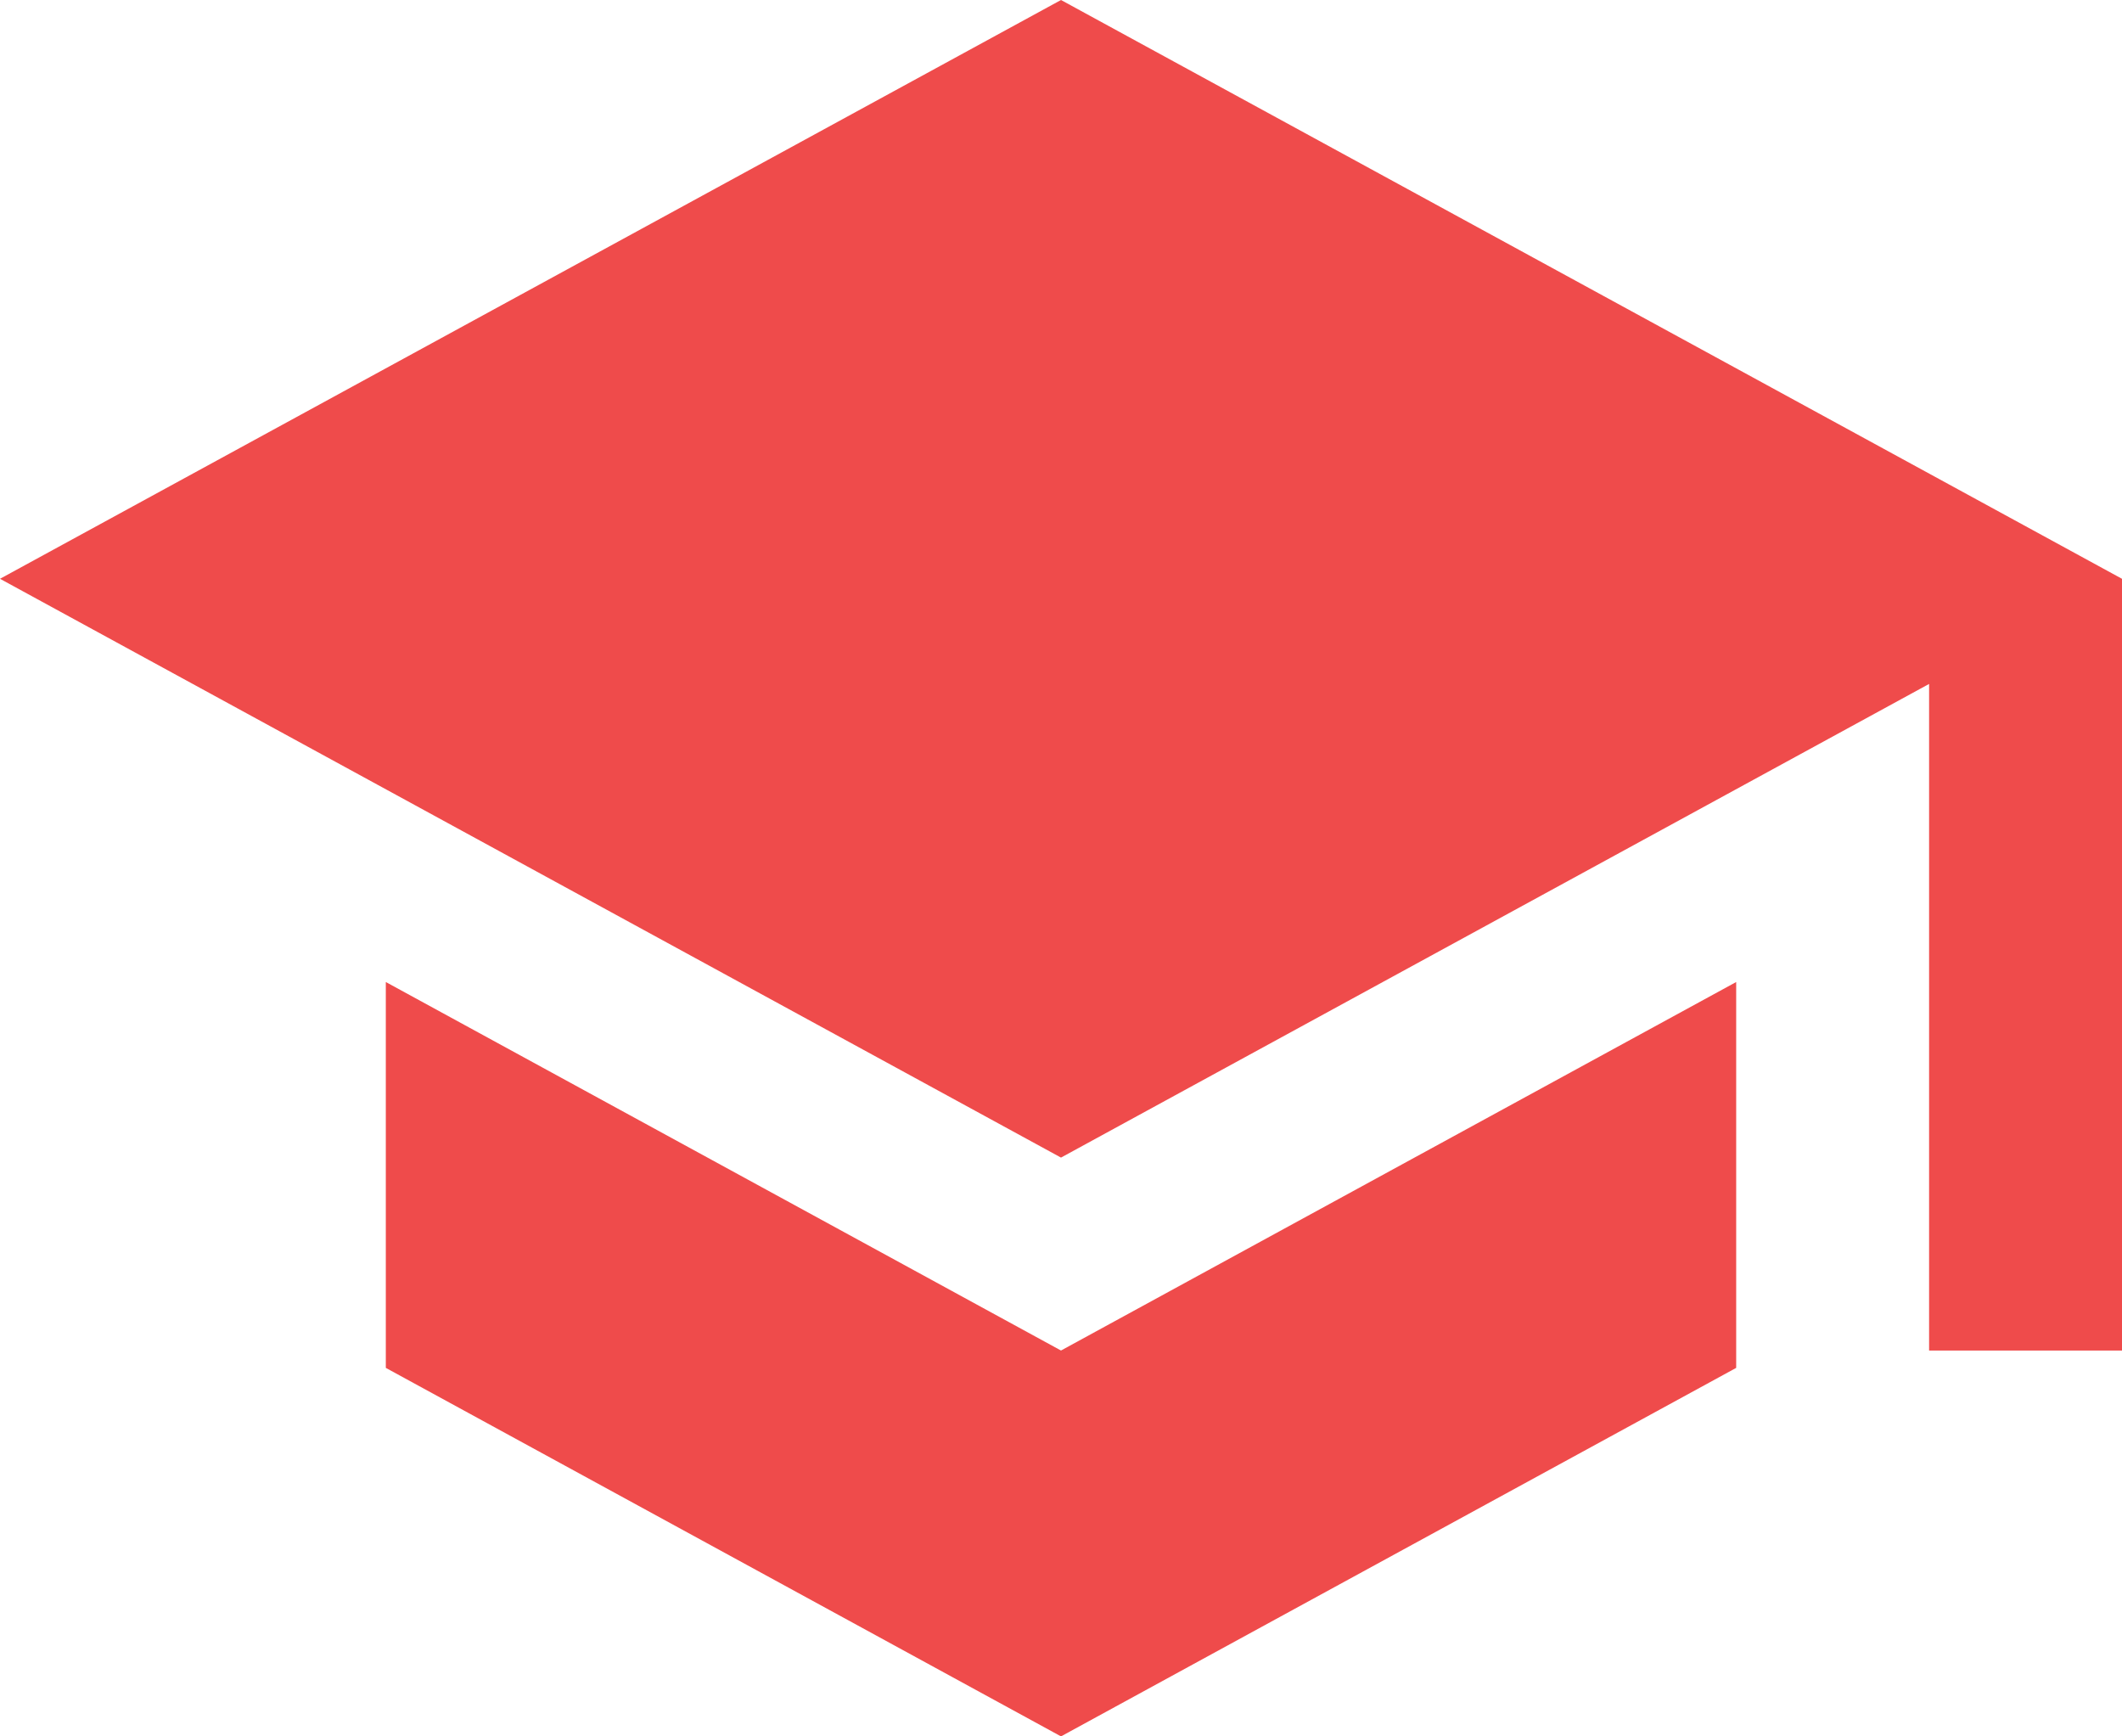
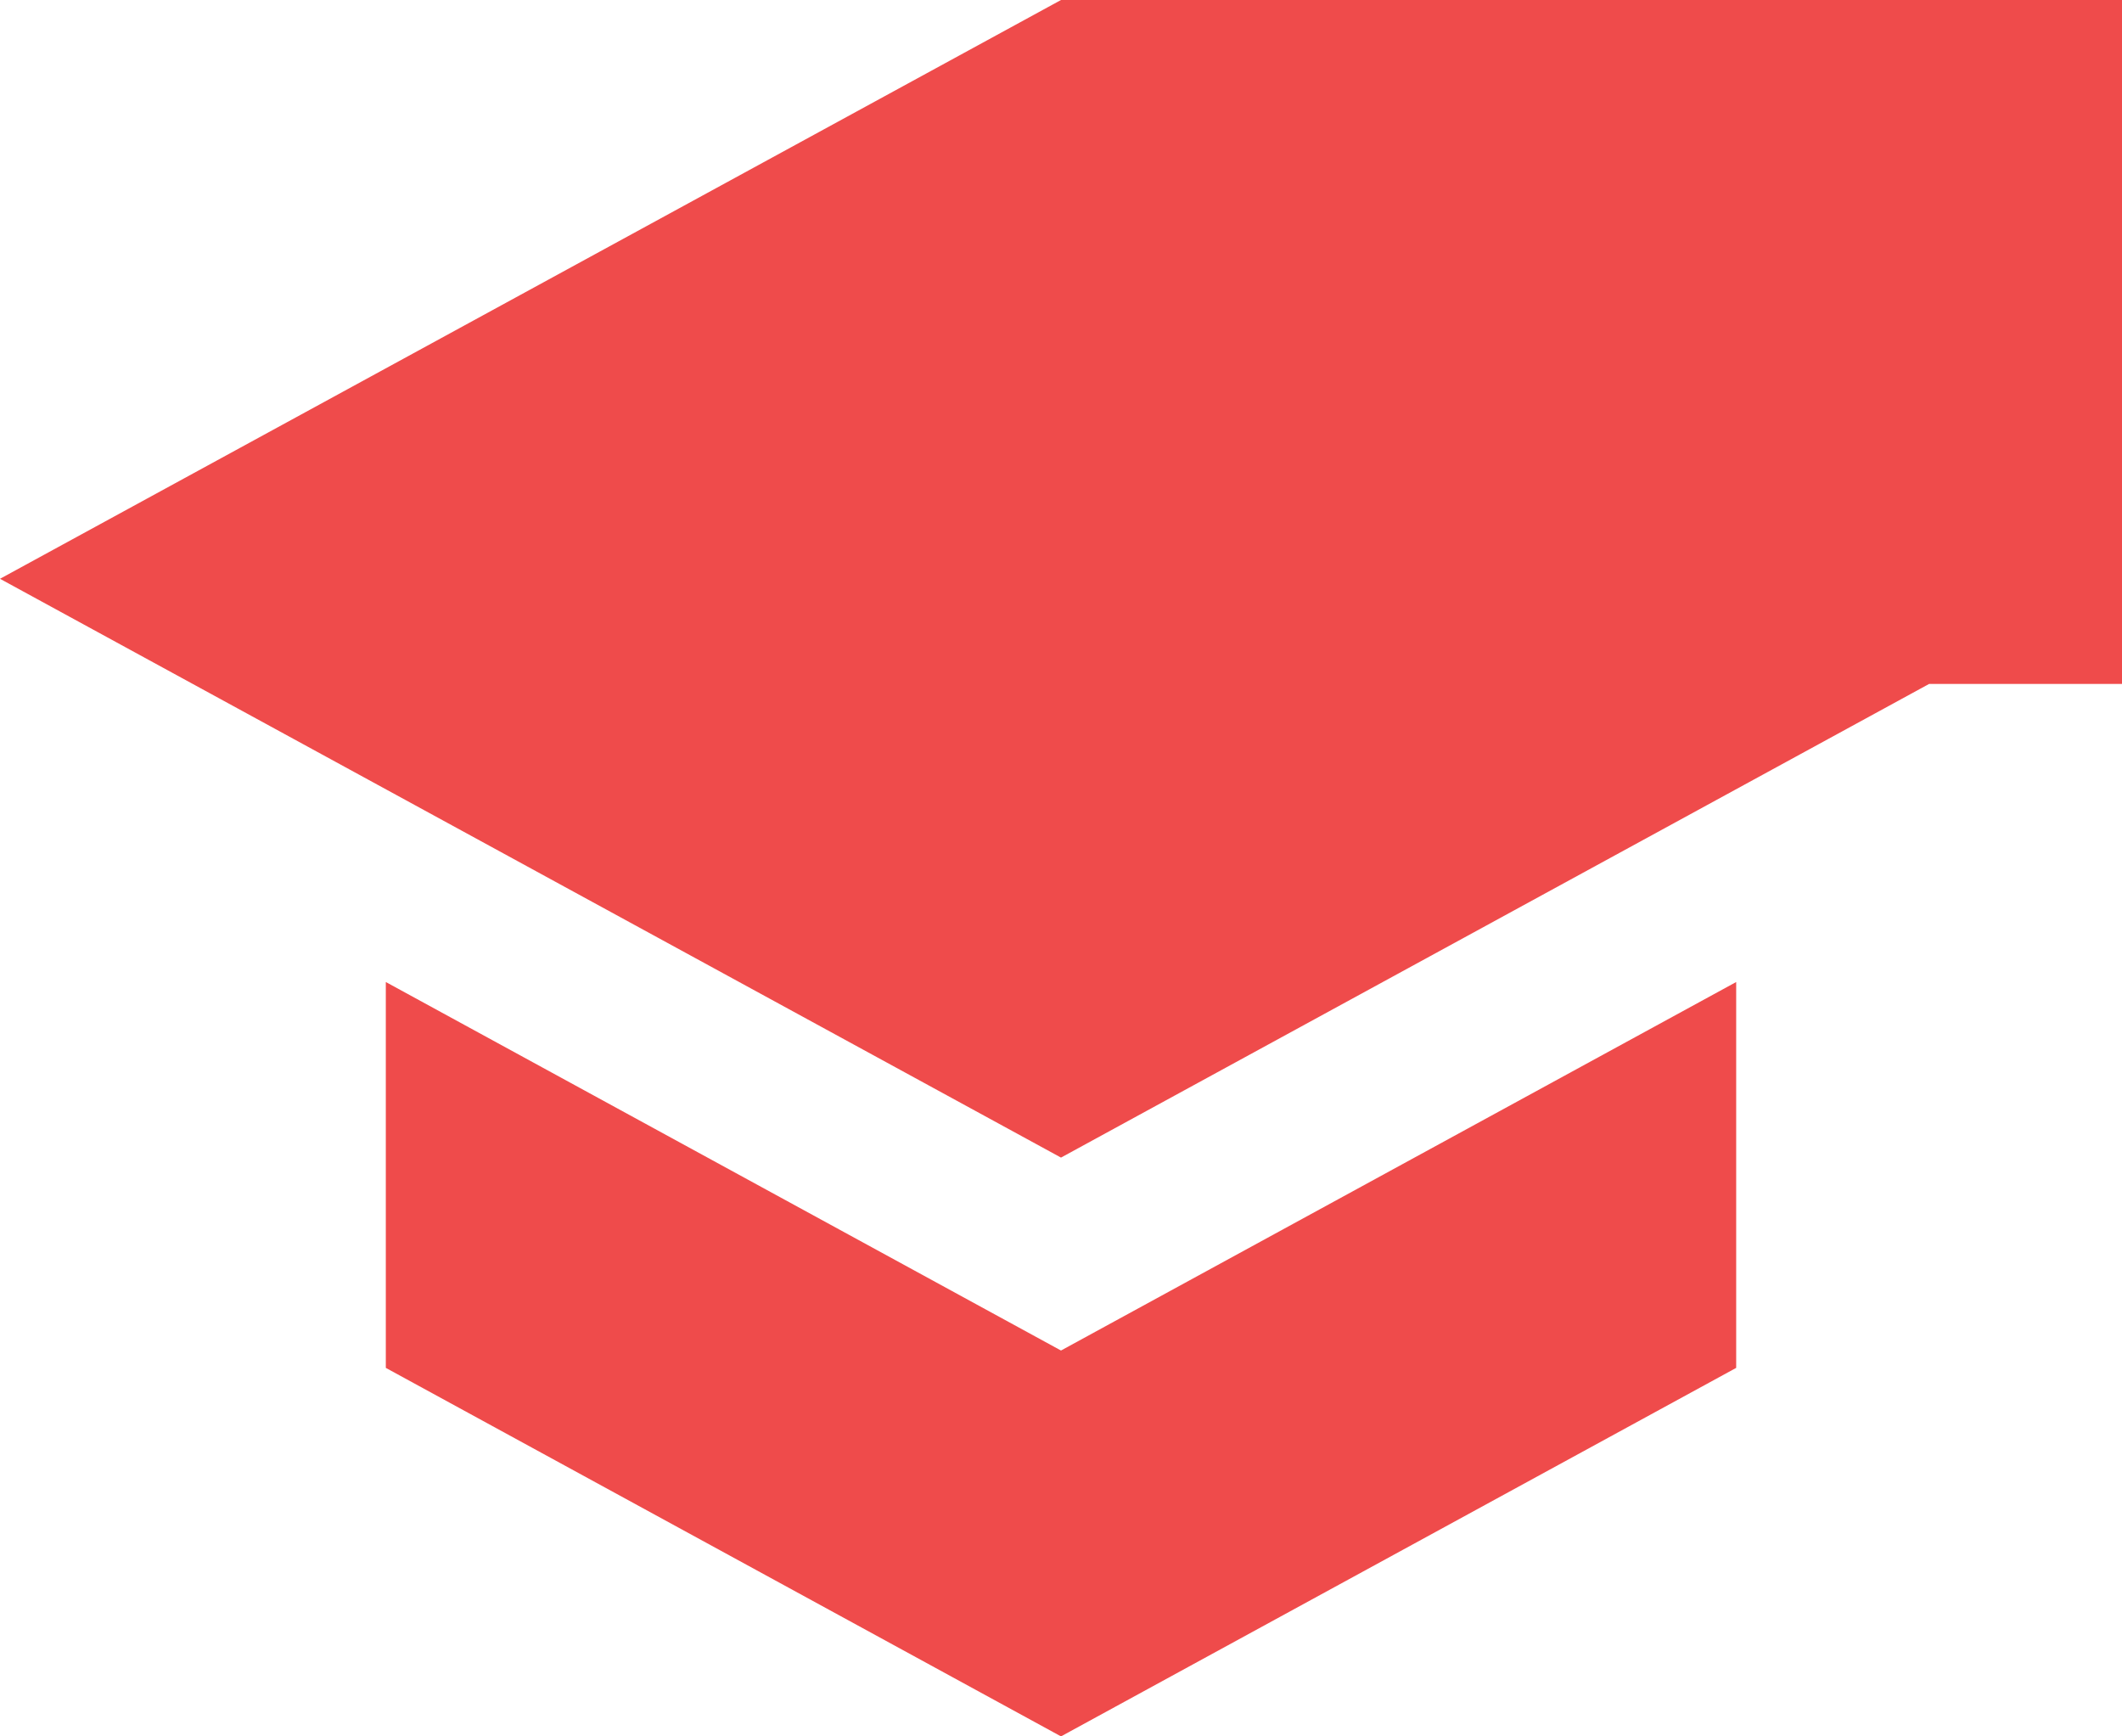
<svg xmlns="http://www.w3.org/2000/svg" fill="#ef4b4b" height="36" preserveAspectRatio="xMidYMid meet" version="1" viewBox="2.0 6.0 44.0 36.0" width="44" zoomAndPan="magnify">
  <g id="change1_1">
-     <path d="M10 26.36v8l14 7.64 14-7.64v-8l-14 7.64-14-7.64zm14-20.36l-22 12 22 12 18-9.82v13.82h4v-16l-22-12z" fill="inherit" />
+     <path d="M10 26.36v8l14 7.64 14-7.64v-8l-14 7.64-14-7.64zm14-20.36l-22 12 22 12 18-9.82h4v-16l-22-12z" fill="inherit" />
  </g>
</svg>